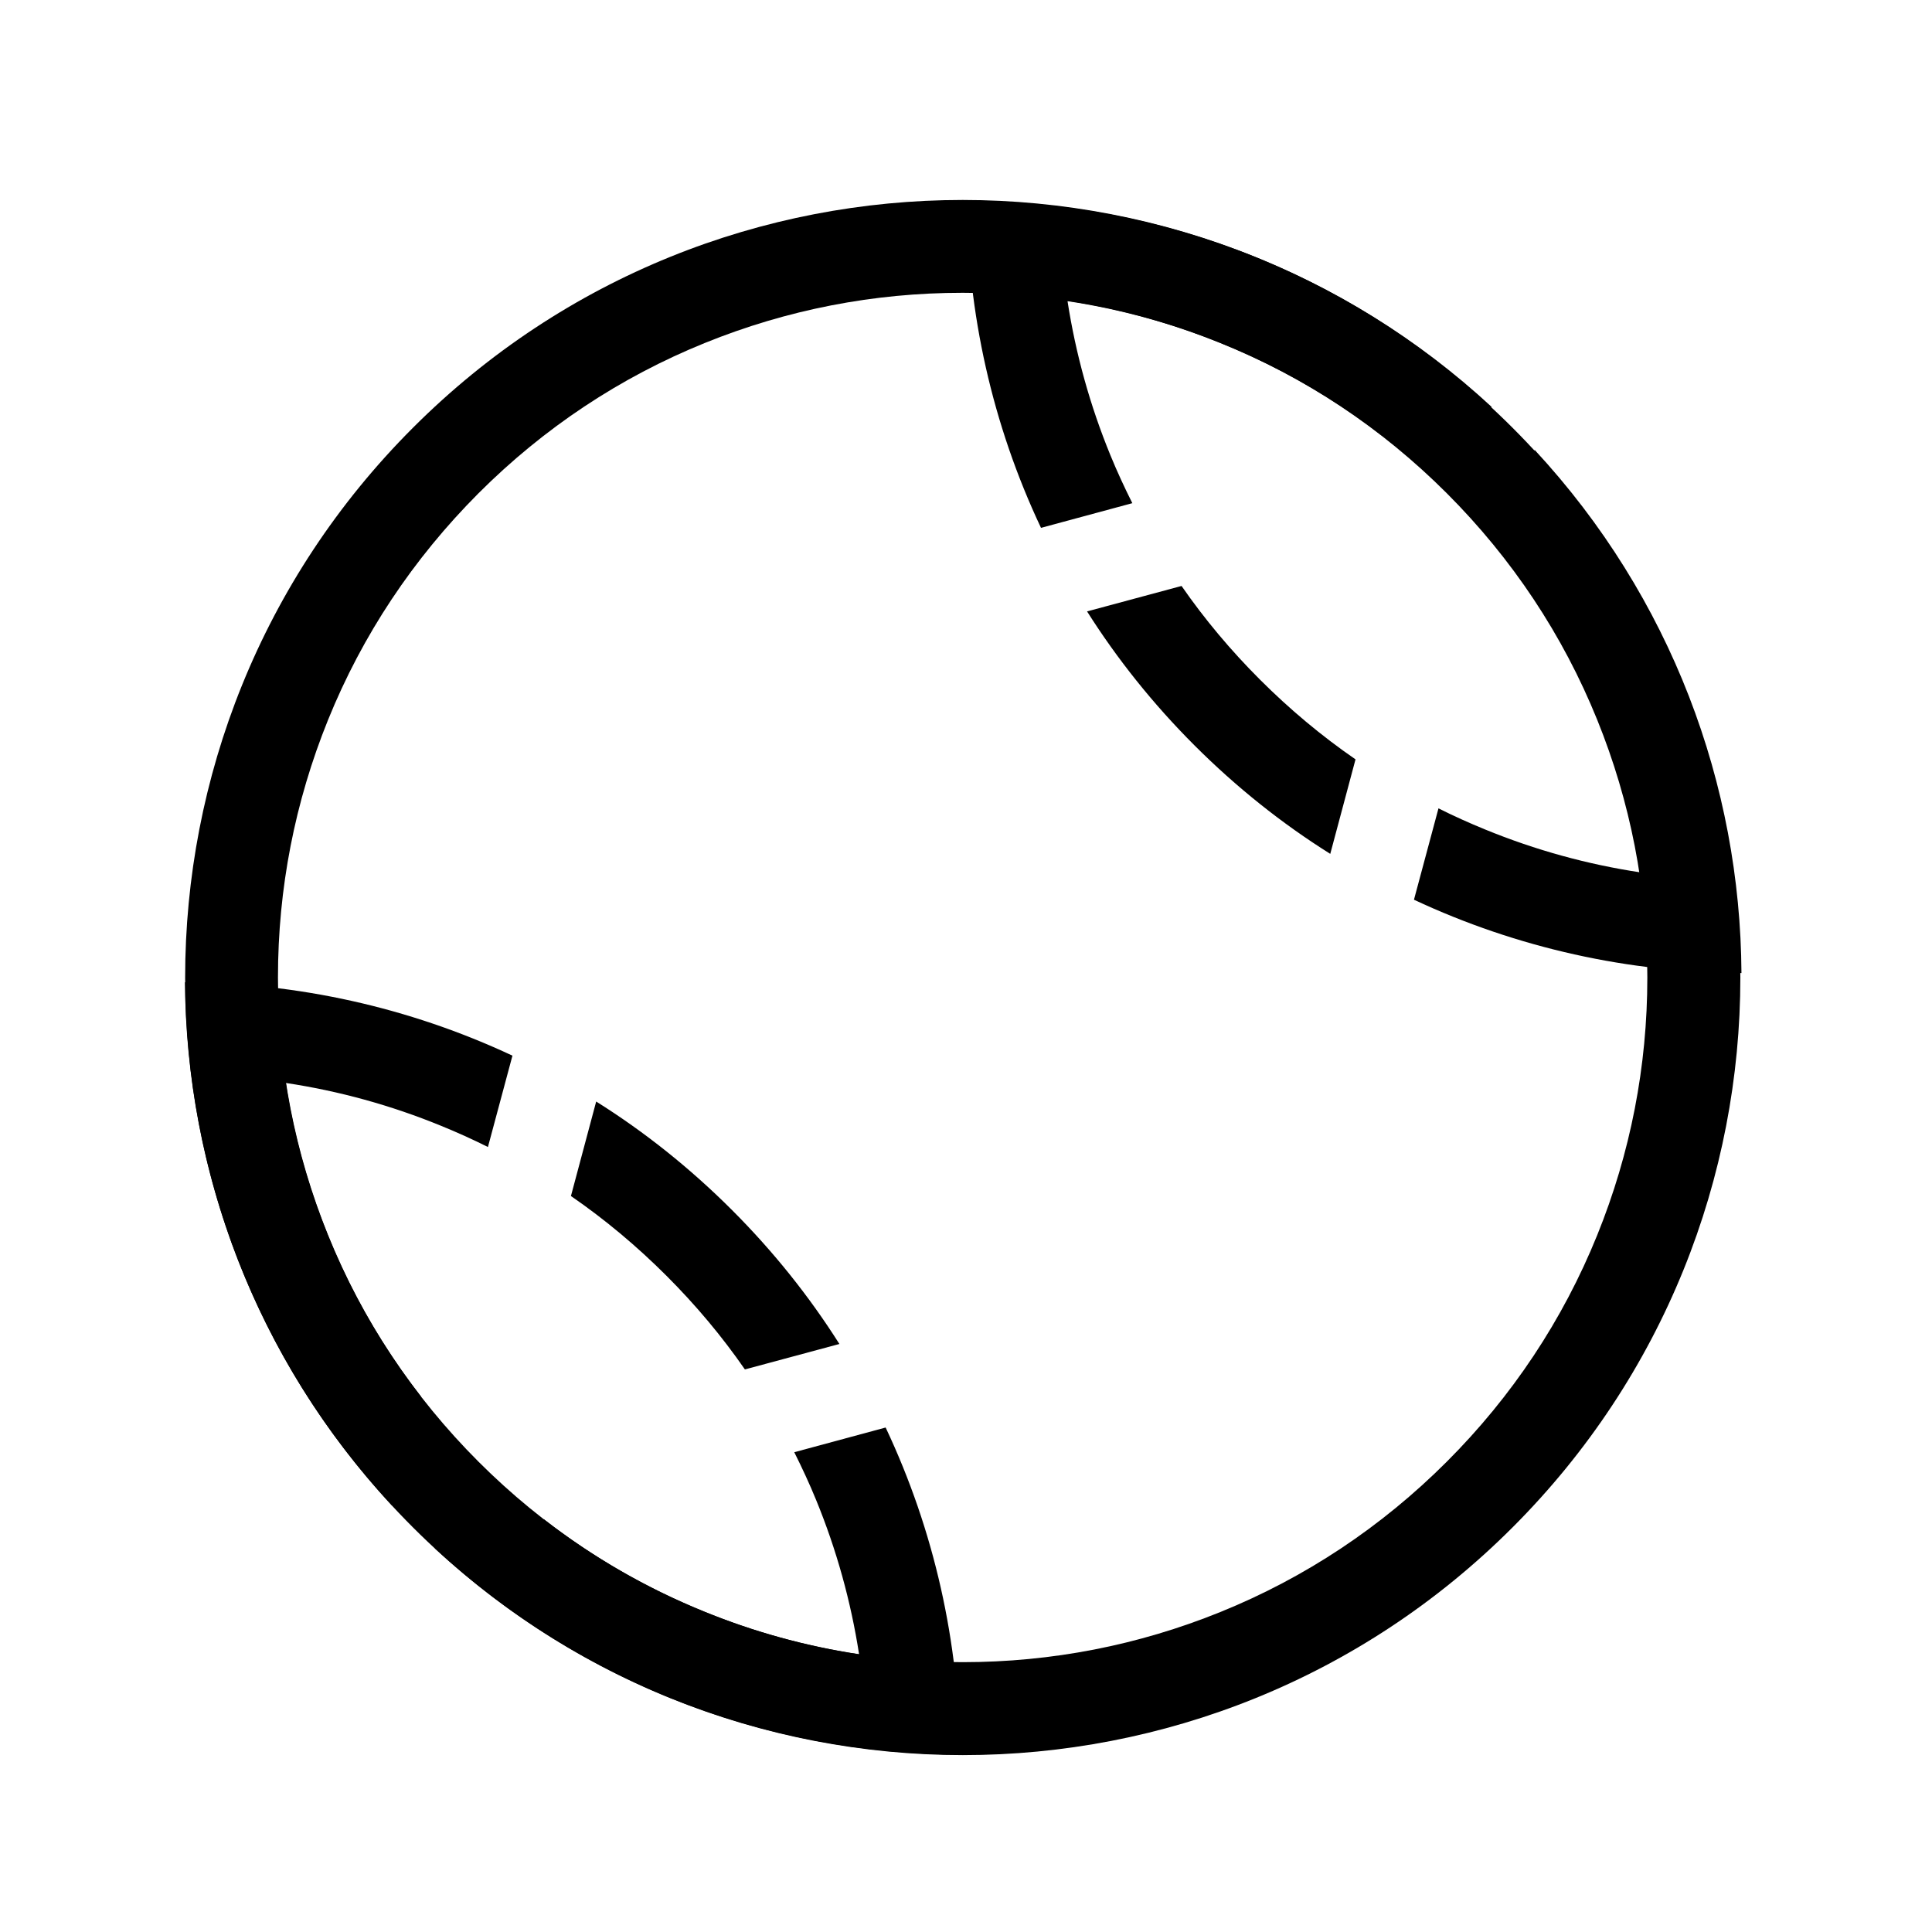
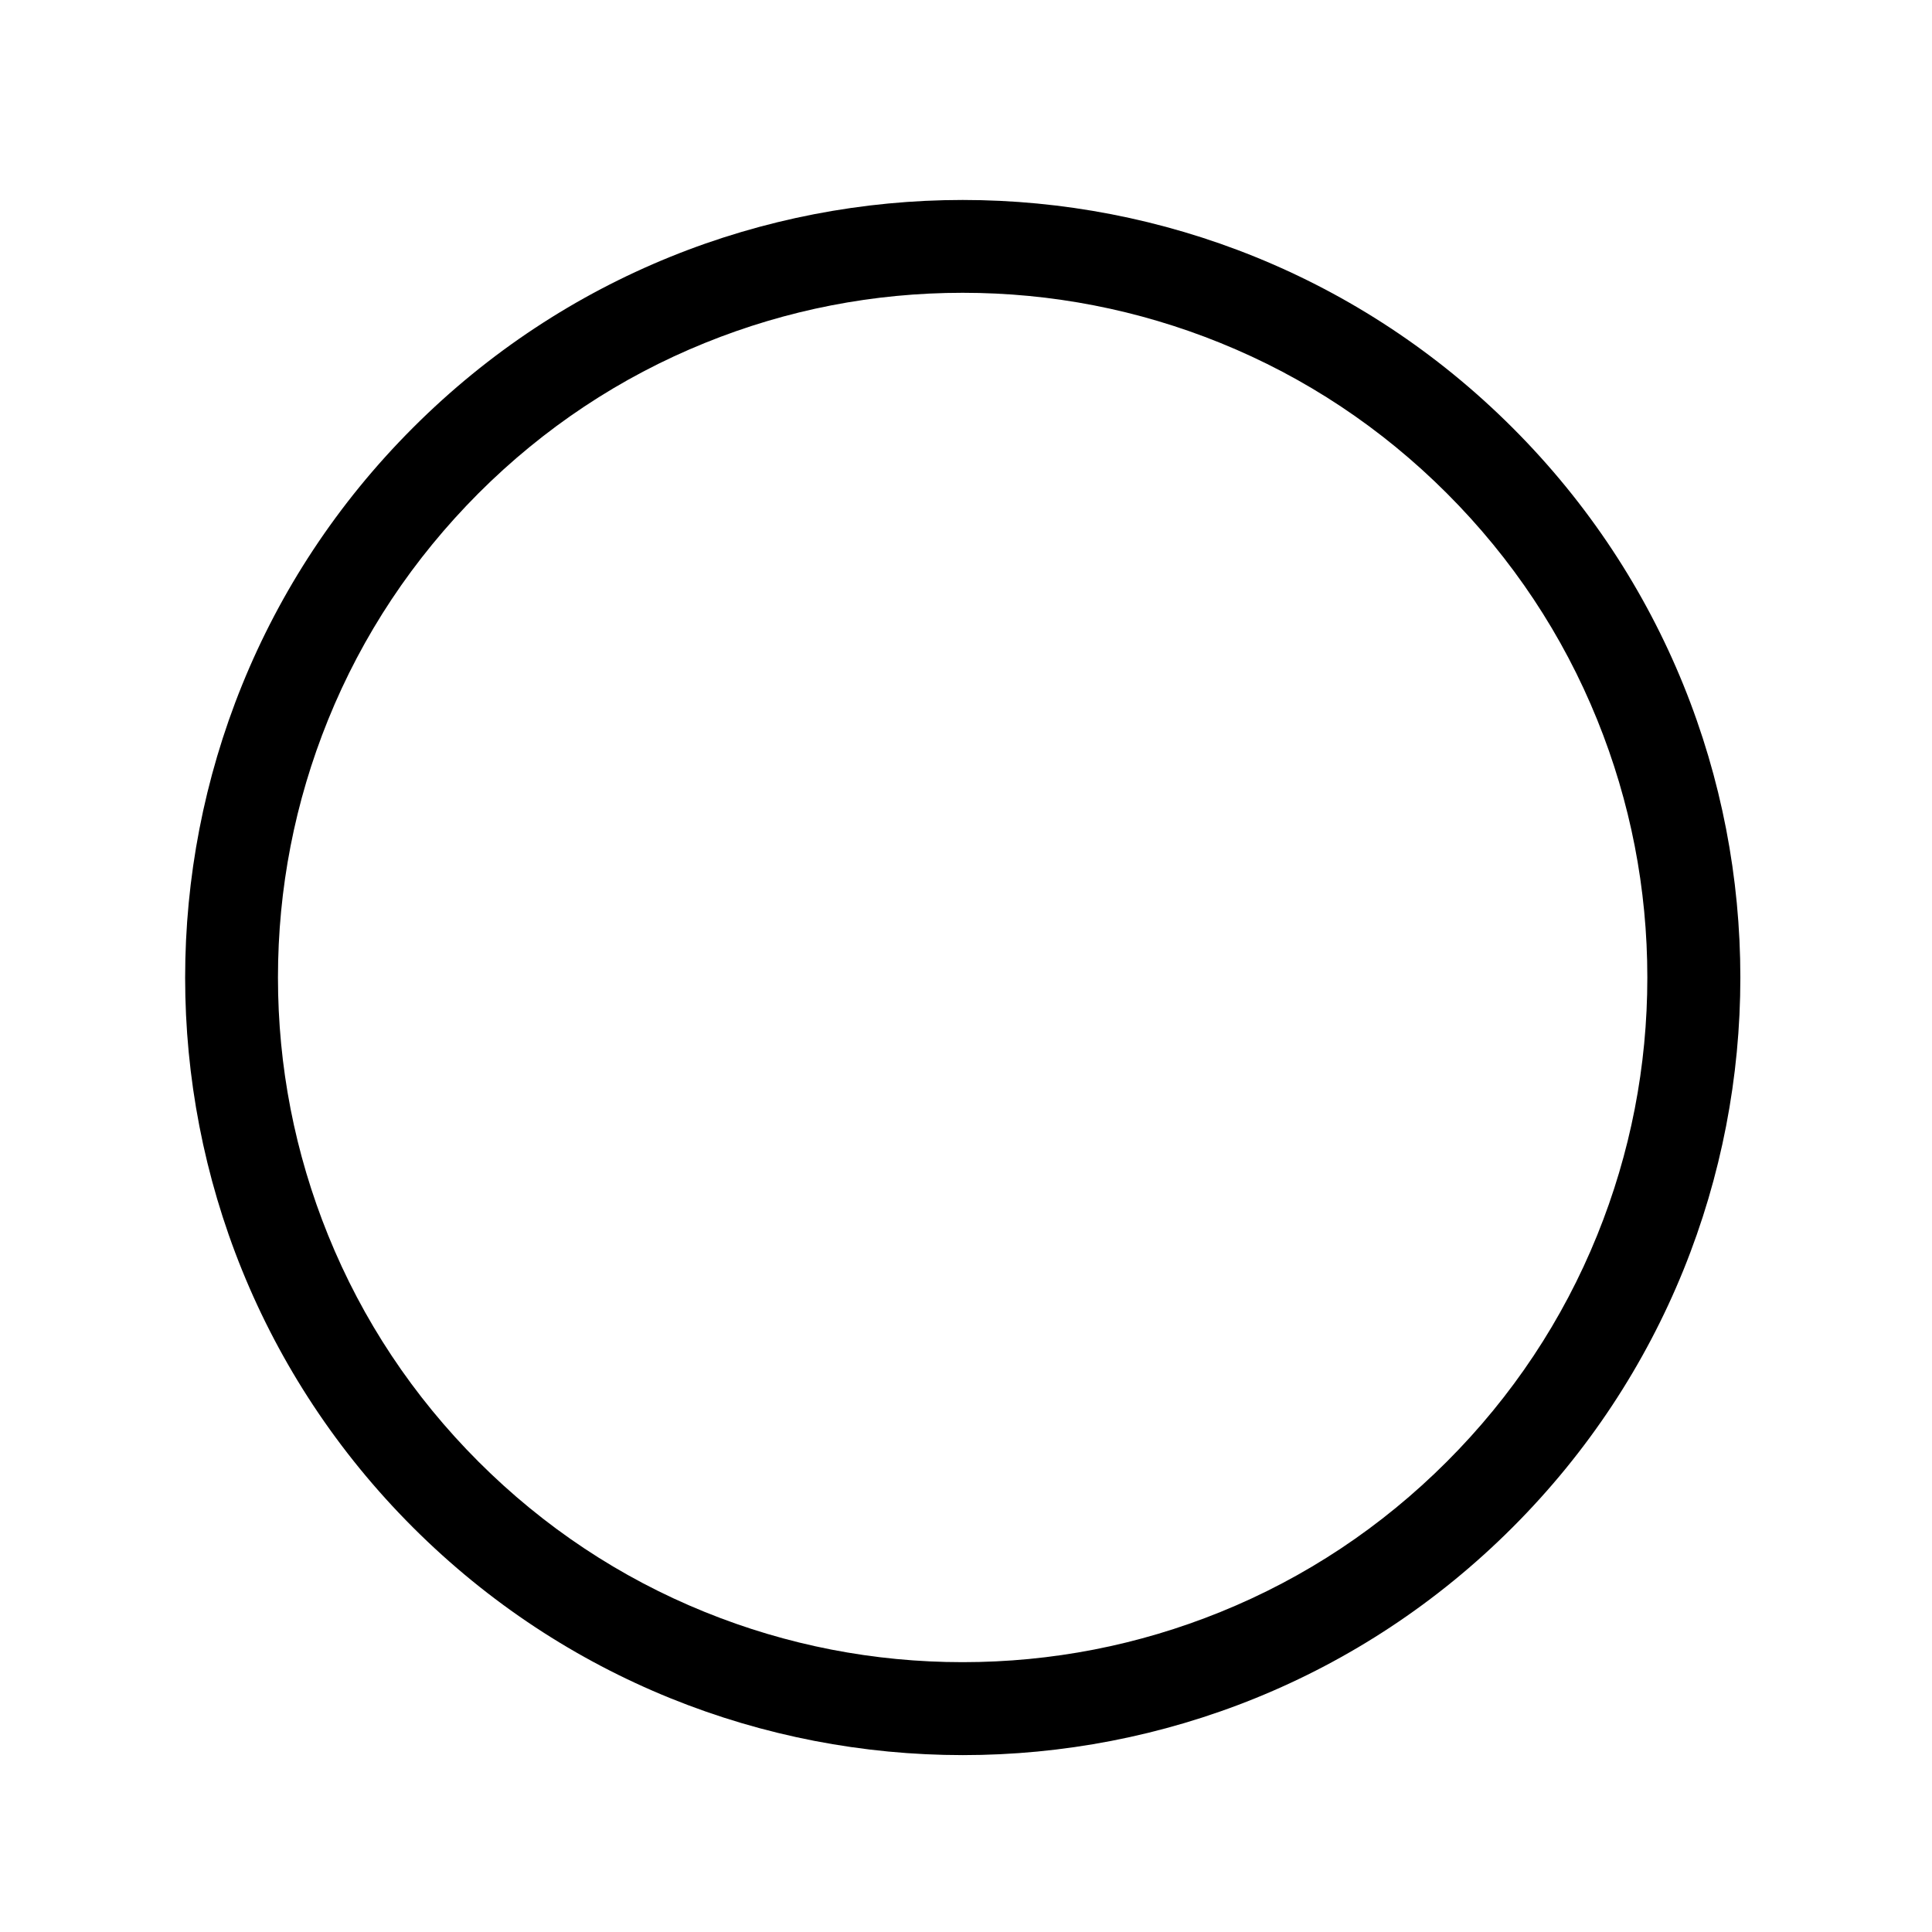
<svg xmlns="http://www.w3.org/2000/svg" fill="#000000" width="800px" height="800px" version="1.1" viewBox="144 144 512 512">
  <g>
    <path d="m270.8 274.73c17.32-17.32 37.539-30.75 60.023-39.852 21.746-8.809 44.723-13.285 68.289-13.285 23.566 0 46.543 4.477 68.289 13.285 22.484 9.102 42.707 22.535 60.023 39.852 17.32 17.32 30.75 37.539 39.852 60.023 8.809 21.746 13.285 44.723 13.285 68.289s-4.477 46.543-13.285 68.289c-9.102 22.484-22.535 42.707-39.852 60.023-17.32 17.32-37.539 30.75-60.023 39.852-21.746 8.809-44.723 13.285-68.289 13.285-23.566 0-46.543-4.477-68.289-13.285-22.484-9.102-42.707-22.535-60.023-39.852-17.32-17.32-30.75-37.539-39.852-60.023-8.809-21.746-13.285-44.723-13.285-68.289s4.477-46.543 13.285-68.289c9.102-22.484 22.535-42.656 39.852-60.023m-17.367-17.367c-80.492 80.492-80.492 210.97 0 291.41 80.492 80.441 210.97 80.492 291.41 0 80.492-80.492 80.492-210.97 0-291.41-80.492-80.492-210.97-80.492-291.41 0z" />
-     <path d="m366.45 500.17c-7.969-12.594-17.465-24.5-28.438-35.473-11.121-11.121-23.223-20.762-36.016-28.781l-6.691 25.043c9.004 6.199 17.465 13.285 25.34 21.156 7.723 7.723 14.66 15.988 20.762 24.797zm-110.9 13.922c-10.035-12.941-18.254-27.059-24.453-42.262-5.41-13.188-9.199-26.863-11.367-40.836 14.07 2.117 27.848 5.902 41.18 11.367 4.231 1.723 8.363 3.59 12.398 5.609l6.496-24.207c-27.406-12.84-57.07-19.336-86.789-19.434 0.344 49.84 18.598 99.531 54.859 138.64l7.676-28.879zm98.941 14.762c2.066 4.133 4.035 8.363 5.805 12.695 5.41 13.188 9.199 26.863 11.367 40.836-14.07-2.117-27.848-5.902-41.18-11.367-15.254-6.199-29.422-14.367-42.359-24.402l-28.879 7.723c39.262 36.309 89.152 54.516 139.14 54.66-0.195-29.668-6.742-59.285-19.68-86.691l-24.207 6.543z" />
-     <path d="m432.08 306.03c7.969 12.594 17.465 24.5 28.438 35.473 11.121 11.121 23.223 20.762 36.016 28.781l6.691-25.043c-9.004-6.199-17.465-13.285-25.34-21.156-7.723-7.723-14.66-15.988-20.762-24.797zm110.89-13.926c10.035 12.941 18.254 27.059 24.453 42.262 5.41 13.188 9.199 26.863 11.367 40.836-14.07-2.117-27.848-5.902-41.18-11.367-4.231-1.723-8.363-3.59-12.398-5.609l-6.496 24.207c27.406 12.84 57.07 19.336 86.789 19.434-0.297-49.84-18.547-99.531-54.809-138.64l-7.723 28.879zm-98.891-14.758c-2.066-4.133-4.035-8.363-5.805-12.695-5.41-13.188-9.199-26.863-11.367-40.836 14.07 2.117 27.848 5.902 41.18 11.367 15.254 6.199 29.422 14.367 42.359 24.402l28.879-7.723c-39.258-36.312-89.145-54.516-139.13-54.664 0.195 29.668 6.742 59.285 19.68 86.691z" />
  </g>
</svg>